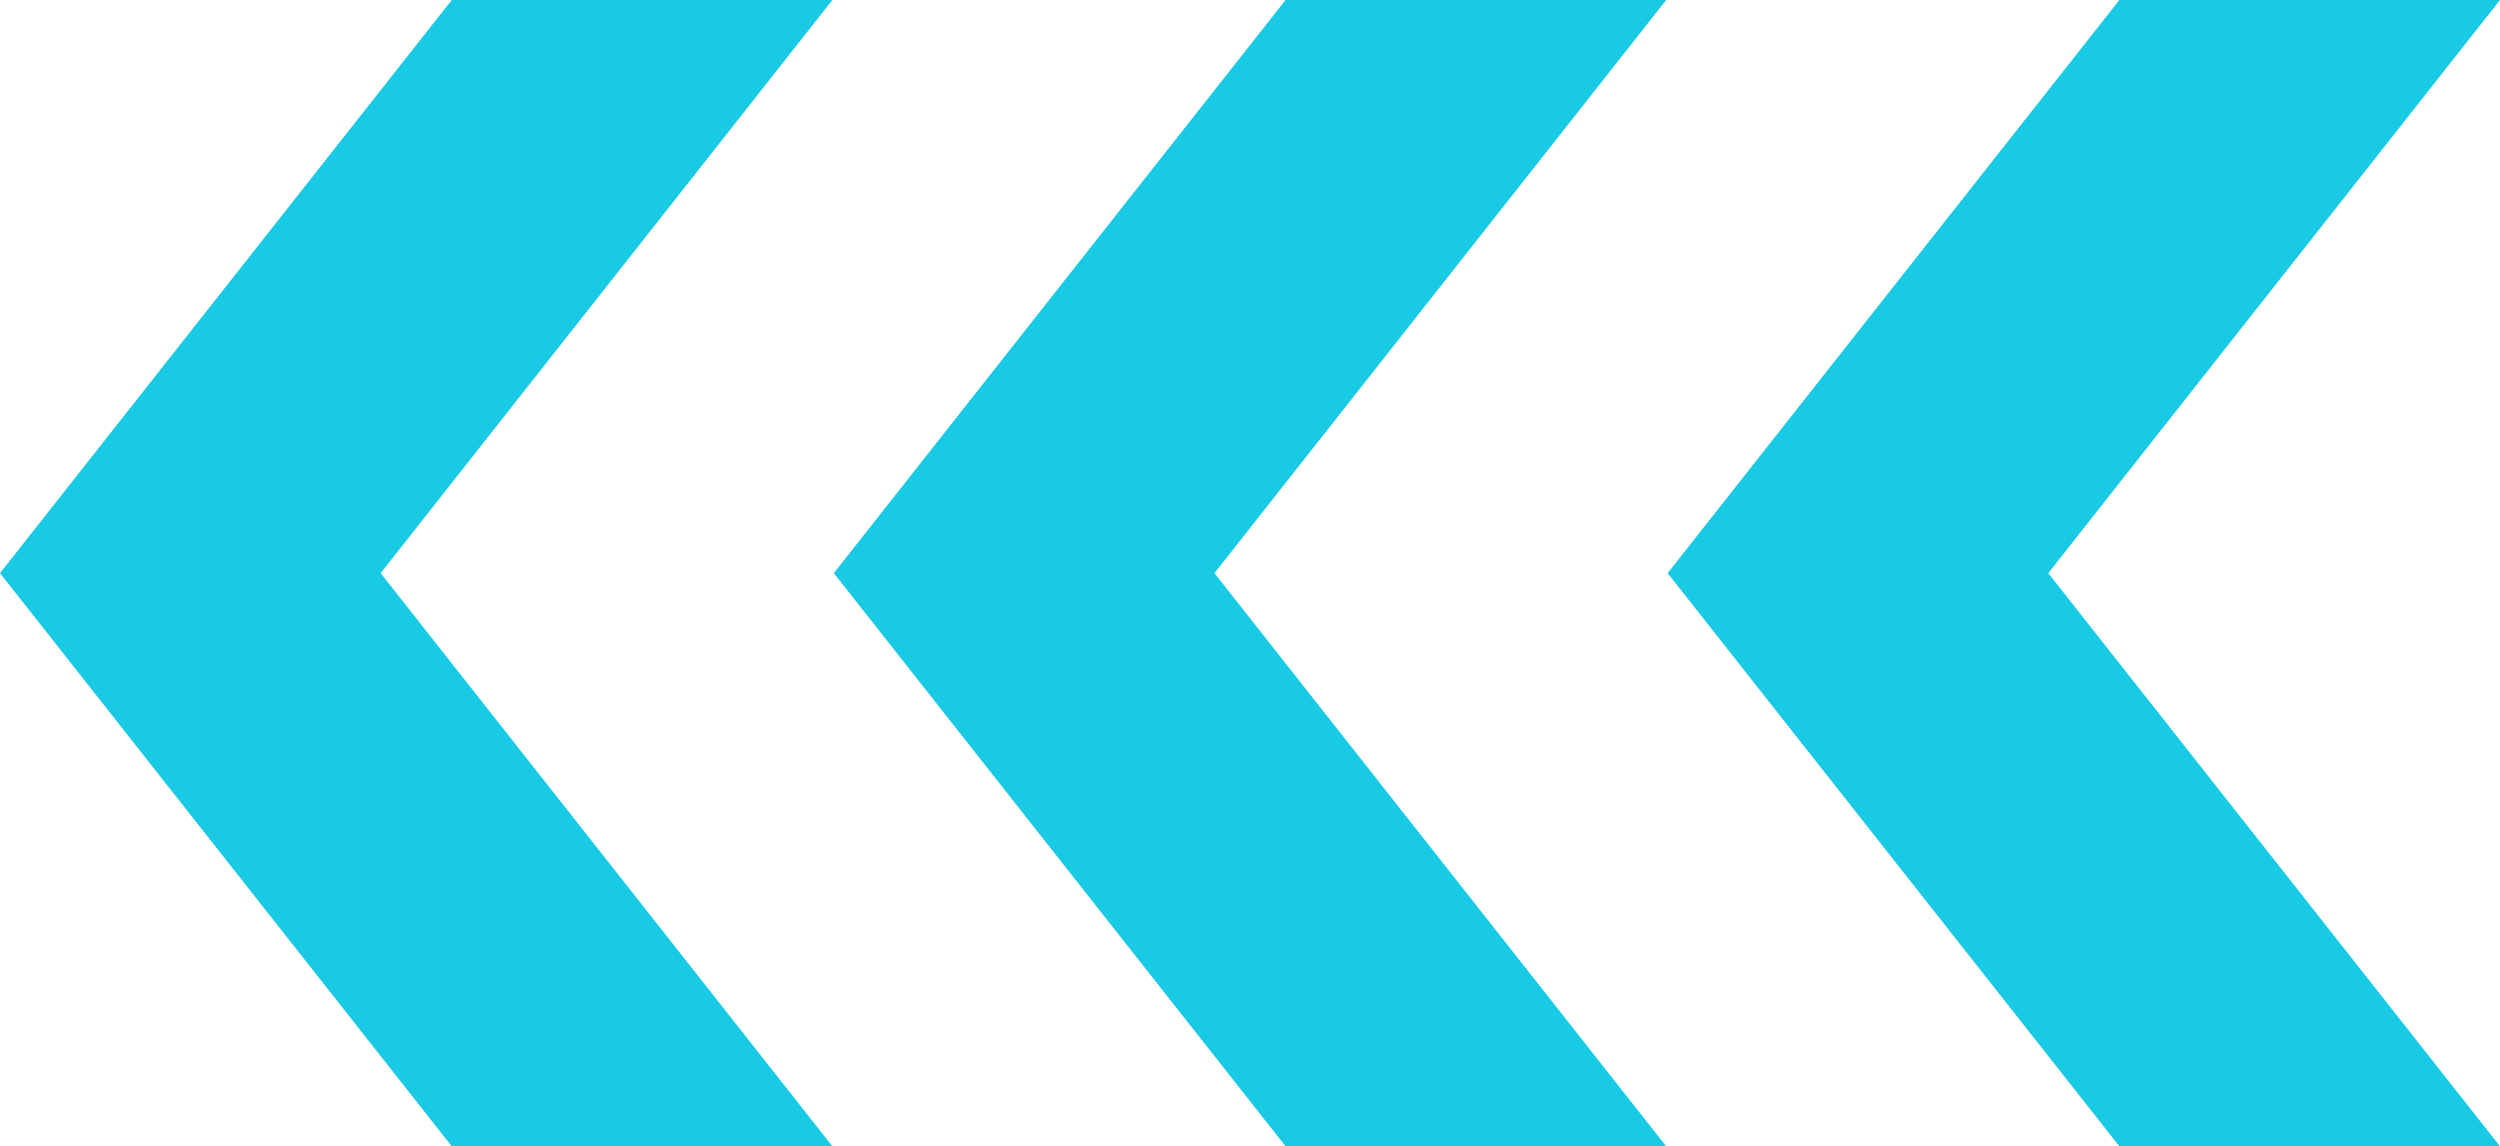
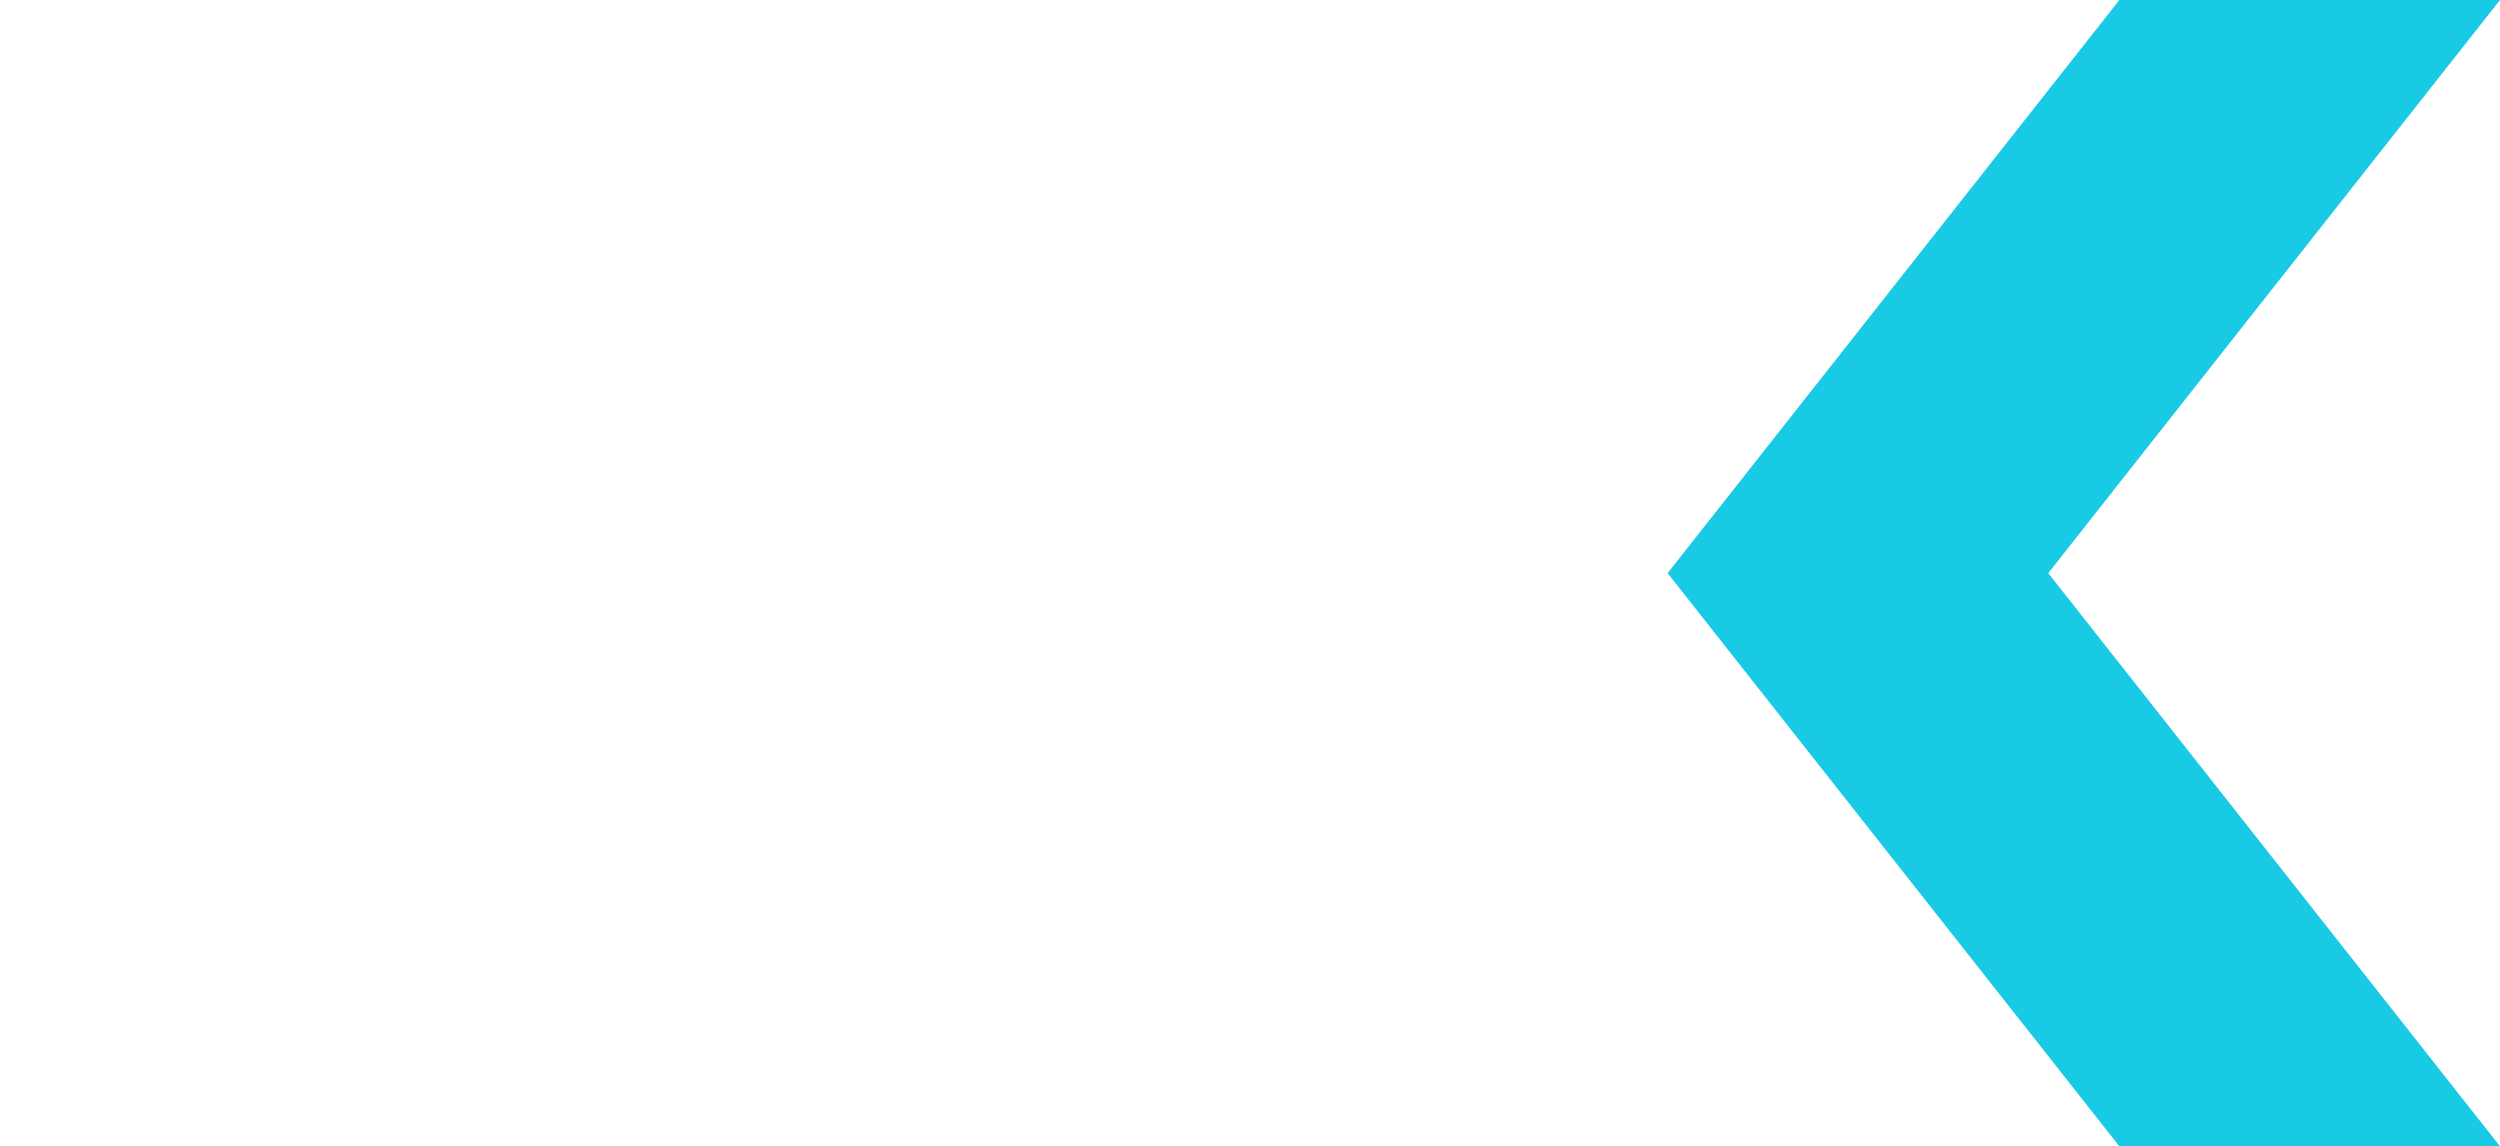
<svg xmlns="http://www.w3.org/2000/svg" width="203.883" height="93.483" viewBox="0 0 203.883 93.483">
  <defs>
    <style>.a{fill:#00c5e2;opacity:0.9;}</style>
  </defs>
-   <path class="a" d="M177.207,195.275h31.042l-36.84-46.742,36.84-46.742H177.207l-36.841,46.742Z" transform="translate(-140.366 -101.791)" />
-   <path class="a" d="M177.207,195.275h31.042l-36.84-46.742,36.84-46.742H177.207l-36.841,46.742Z" transform="translate(-72.366 -101.791)" />
  <path class="a" d="M177.207,195.275h31.042l-36.84-46.742,36.84-46.742H177.207l-36.841,46.742Z" transform="translate(-4.366 -101.791)" />
</svg>